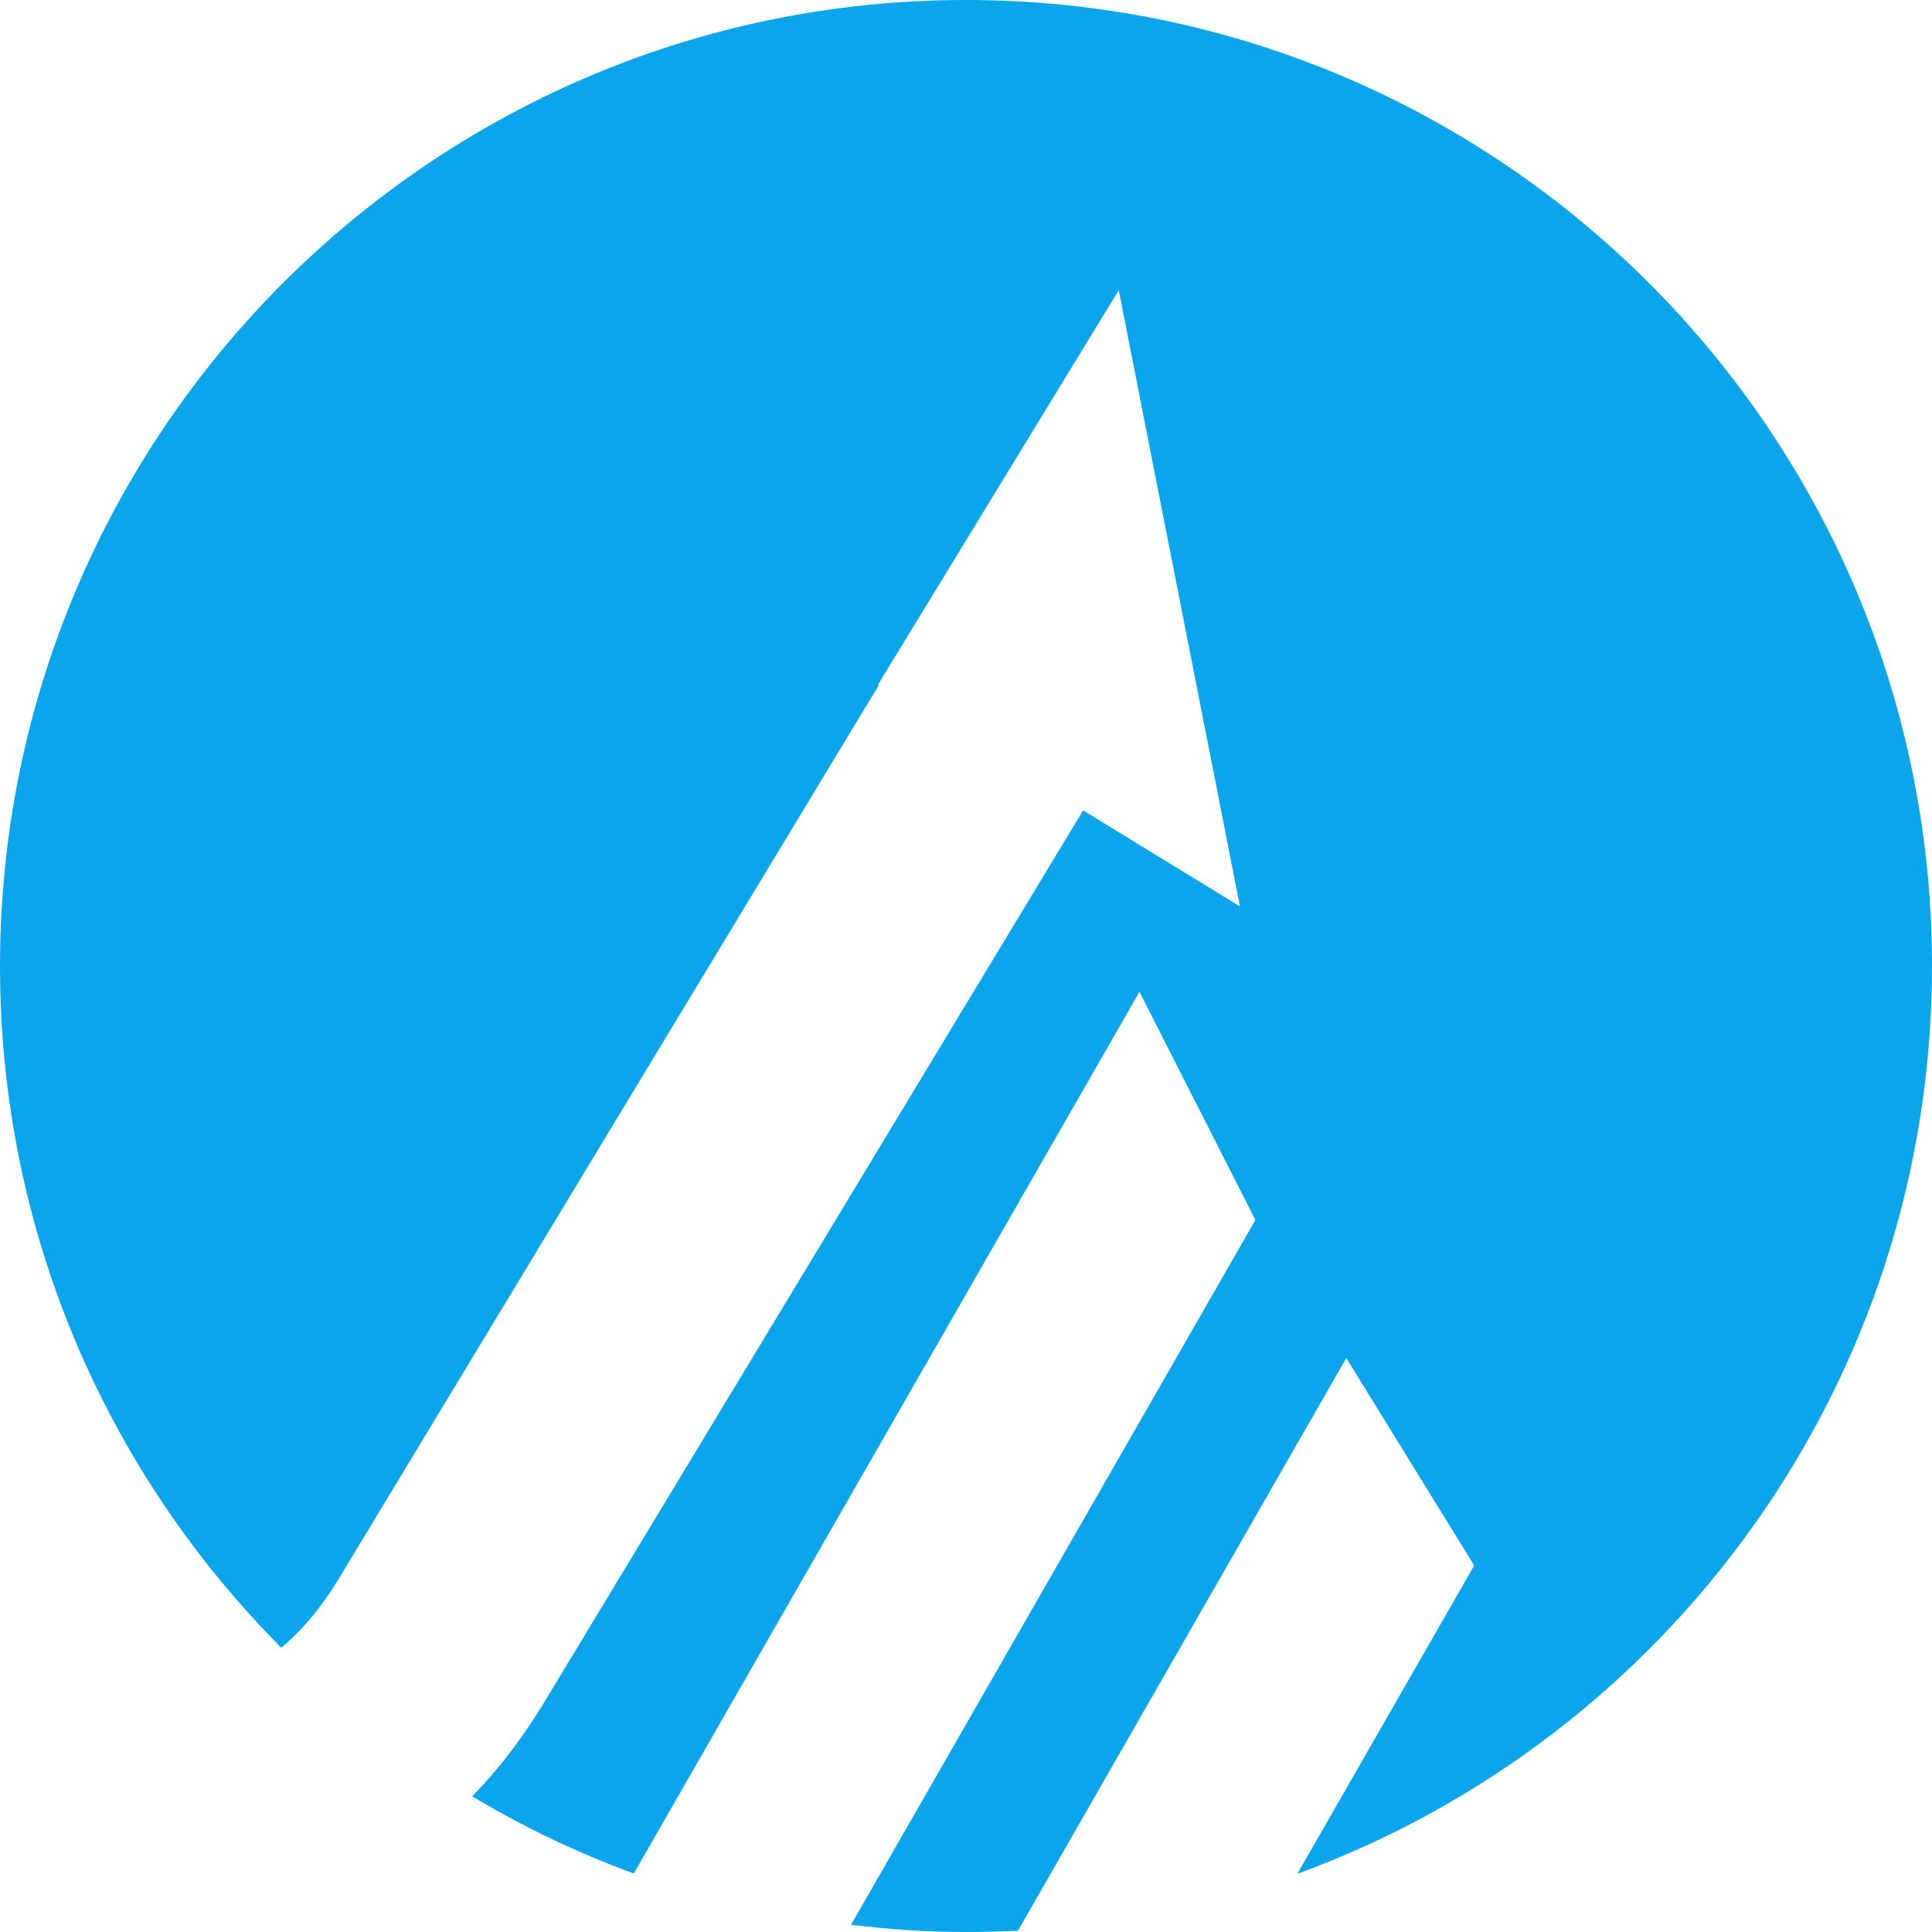
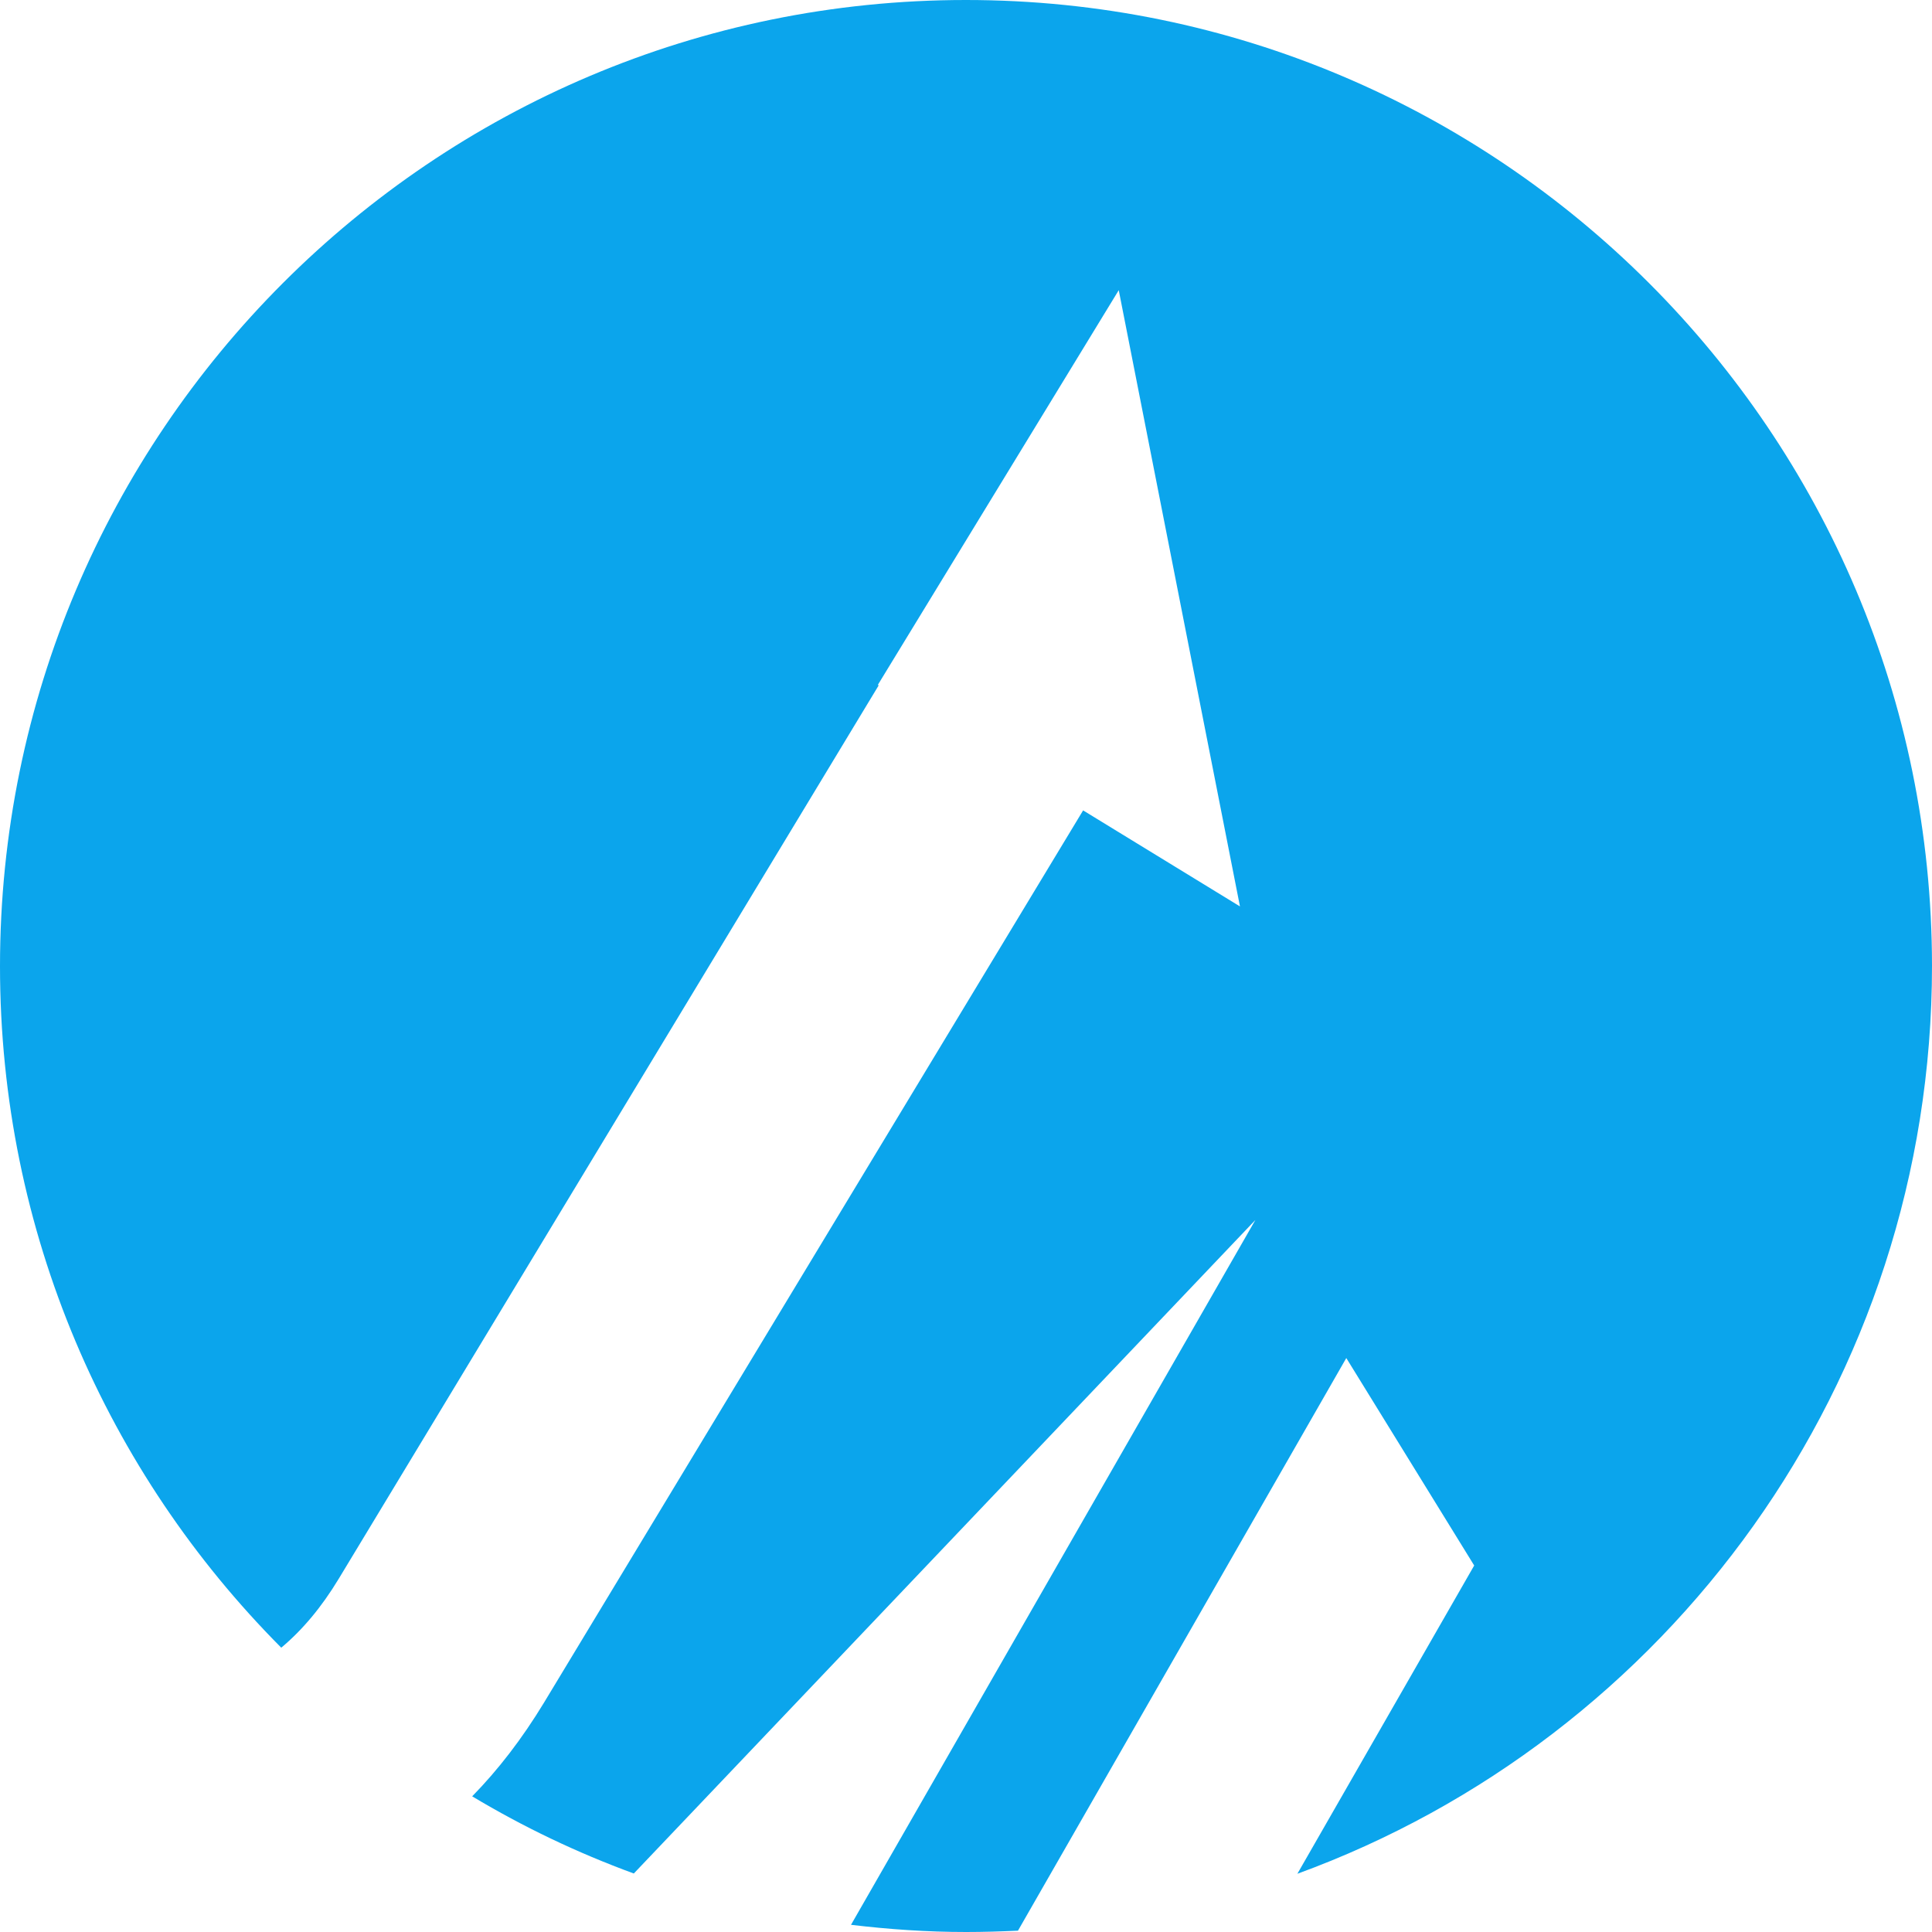
<svg xmlns="http://www.w3.org/2000/svg" width="50" height="50" viewBox="0 0 50 50" fill="none">
-   <path d="M24.997 0C11.194 0 0 11.199 0 25.007C0 31.89 2.78 38.12 7.279 42.642C7.83 42.181 8.325 41.589 8.766 40.859L22.74 17.738L22.719 17.724L28.953 7.51L32.09 23.458L28.031 20.973L14.077 44.067C13.513 44.996 12.894 45.801 12.22 46.489C13.541 47.281 14.937 47.949 16.403 48.486L29.489 25.668L32.489 31.573L22.024 49.814C23.001 49.931 23.992 50 25.003 50C25.451 50 25.898 49.986 26.345 49.966L34.842 35.146L38.152 40.515L33.576 48.493C43.161 44.996 50 35.793 50 24.993C49.993 11.199 38.806 0 24.997 0Z" fill="#0BA5EC" />
+   <path d="M24.997 0C11.194 0 0 11.199 0 25.007C0 31.89 2.78 38.12 7.279 42.642C7.83 42.181 8.325 41.589 8.766 40.859L22.74 17.738L22.719 17.724L28.953 7.51L32.09 23.458L28.031 20.973L14.077 44.067C13.513 44.996 12.894 45.801 12.22 46.489C13.541 47.281 14.937 47.949 16.403 48.486L32.489 31.573L22.024 49.814C23.001 49.931 23.992 50 25.003 50C25.451 50 25.898 49.986 26.345 49.966L34.842 35.146L38.152 40.515L33.576 48.493C43.161 44.996 50 35.793 50 24.993C49.993 11.199 38.806 0 24.997 0Z" fill="#0BA5EC" />
</svg>